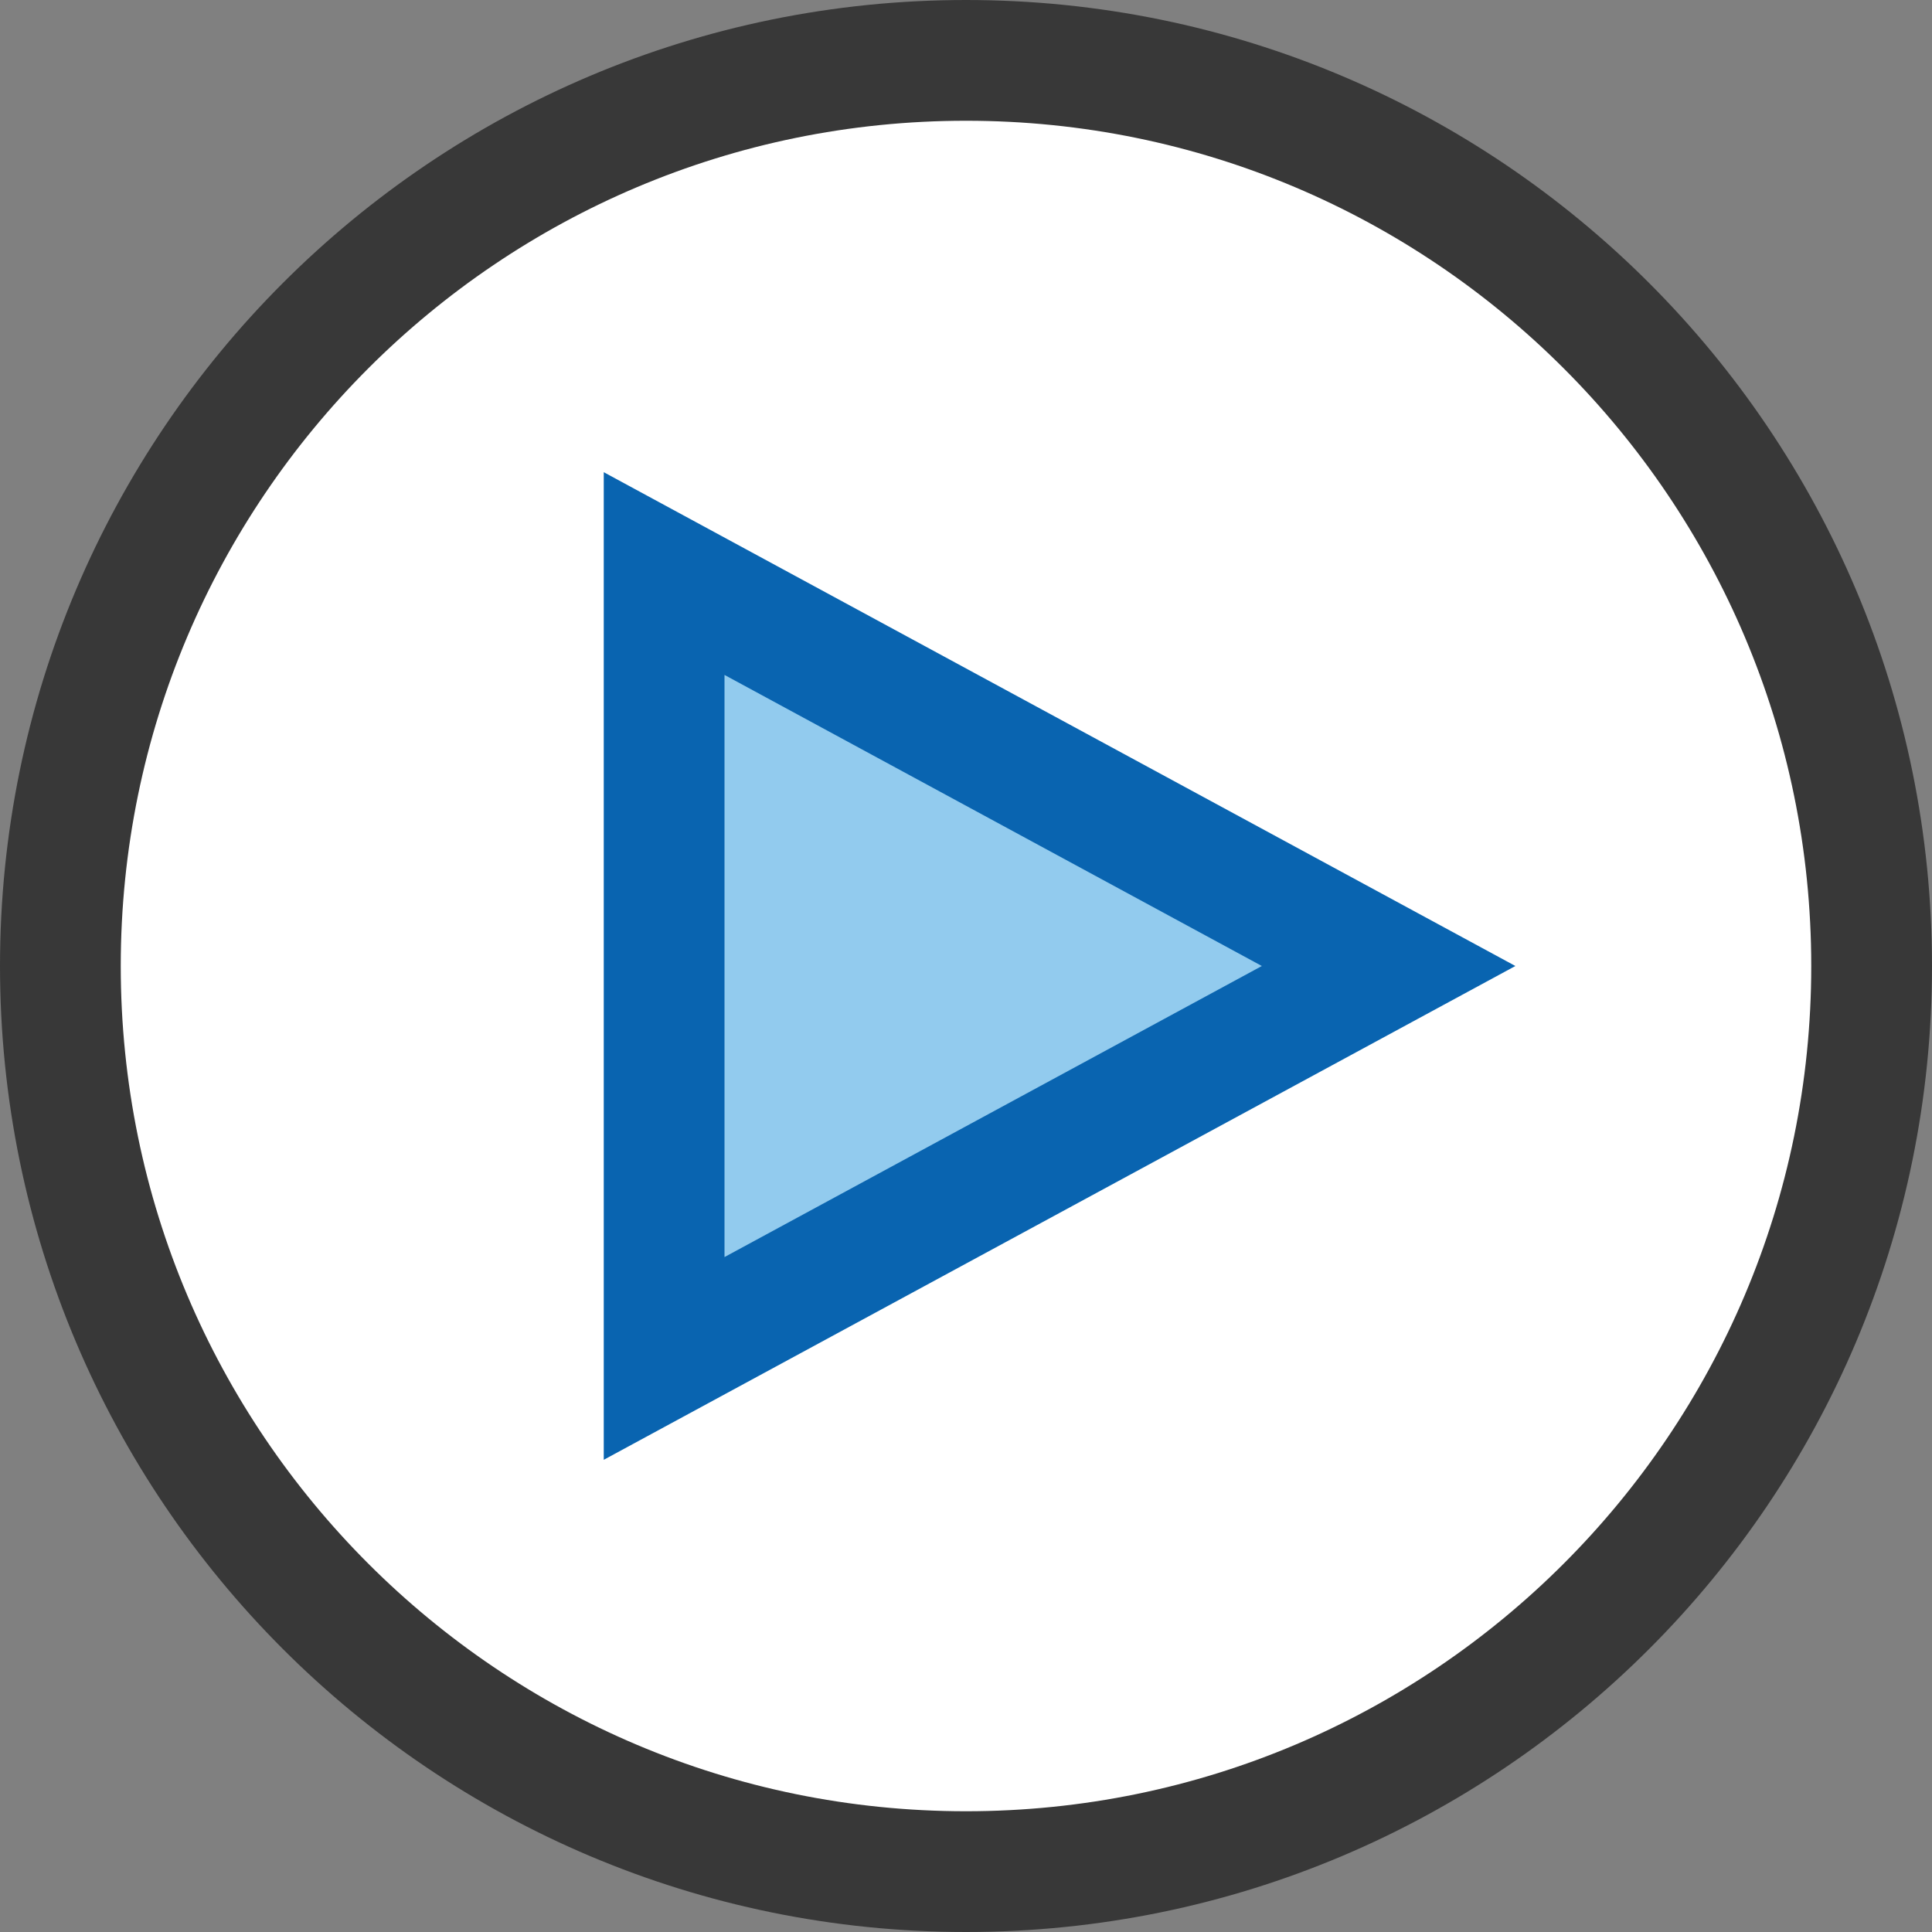
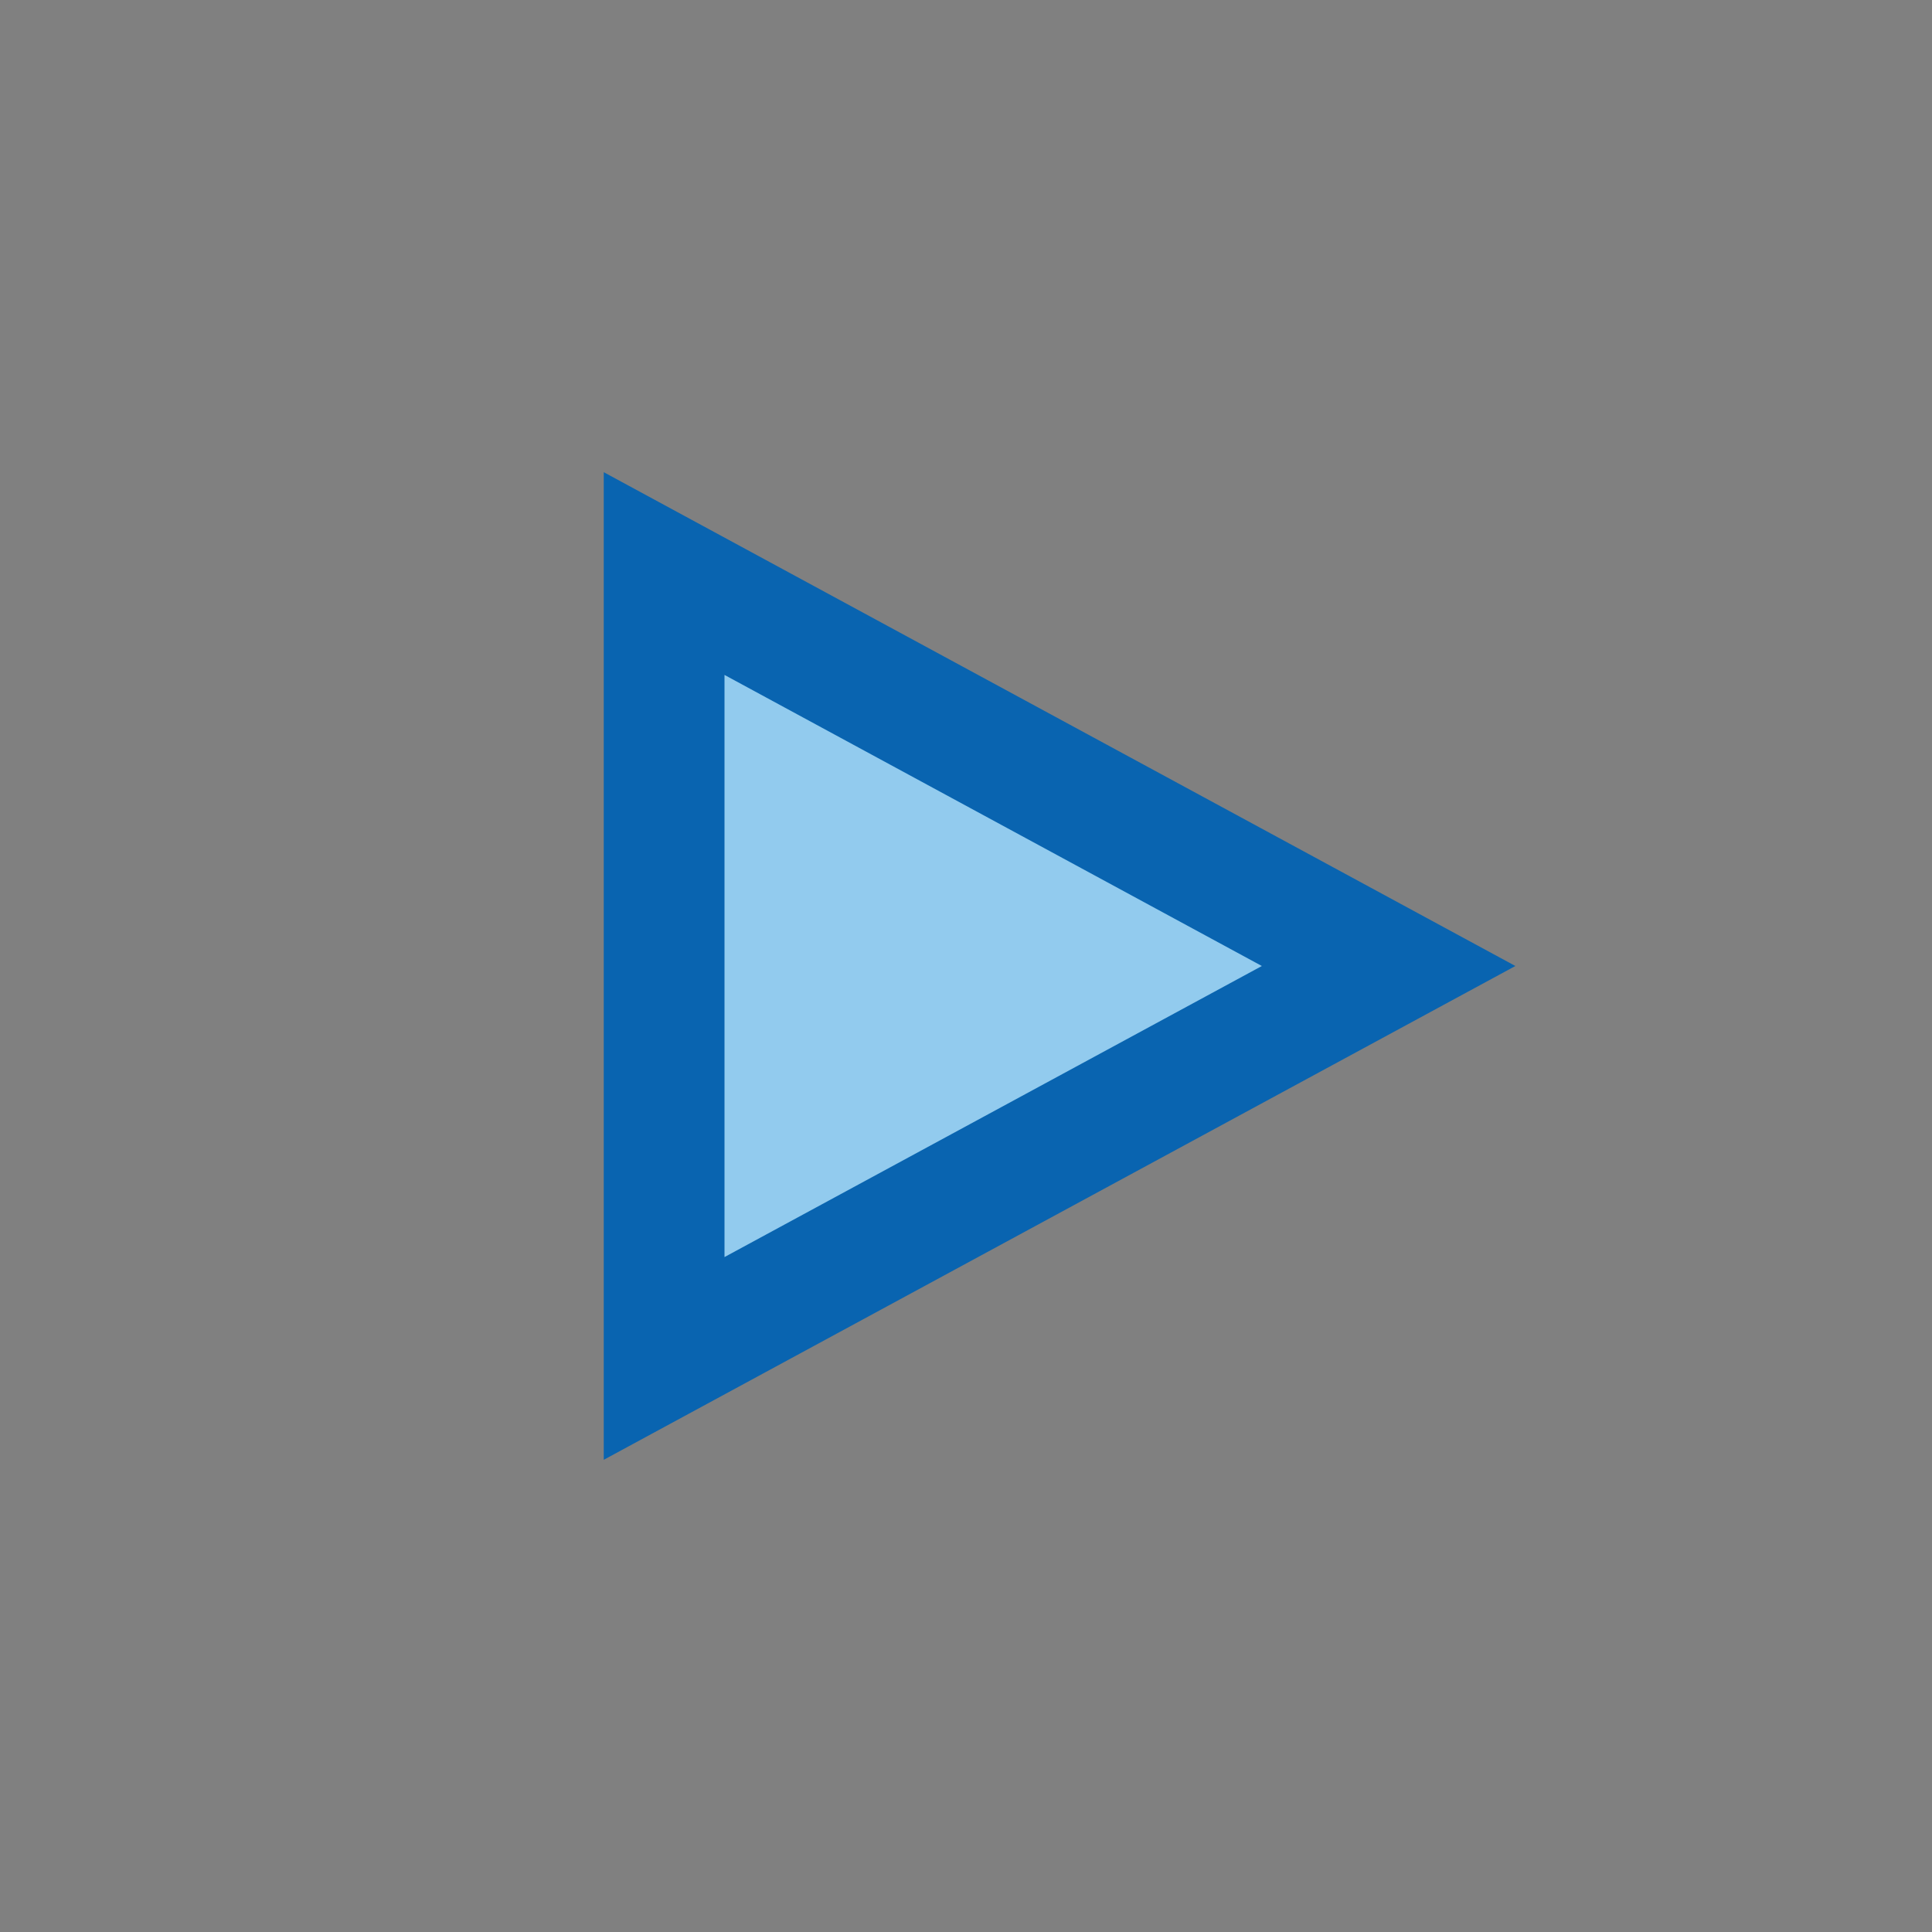
<svg xmlns="http://www.w3.org/2000/svg" version="1.1" id="Layer_1" x="0px" y="0px" width="16px" height="16px" viewBox="0 0 16 16" enable-background="new 0 0 16 16" xml:space="preserve">
  <rect x="0" y="0" width="16" height="16" fill="#808080" stroke="none" />
  <g id="icon">
-     <path d="M8,15.5c-4.142,0,-7.5,-3.358,-7.5,-7.5S3.858,0.5,8,0.5s7.5,3.358,7.5,7.5S12.142,15.5,8,15.5z" fill="#FFFFFF" stroke="#383838" stroke-width="1" stroke-miterlimit="50" />
    <polygon points="5.5,4.75 5.5,11.25 11.5,8" fill="#92CBEE" stroke="#0964B0" stroke-width="1" stroke-linecap="round" stroke-miterlimit="50" stroke-linejoin="miter" />
  </g>
</svg>